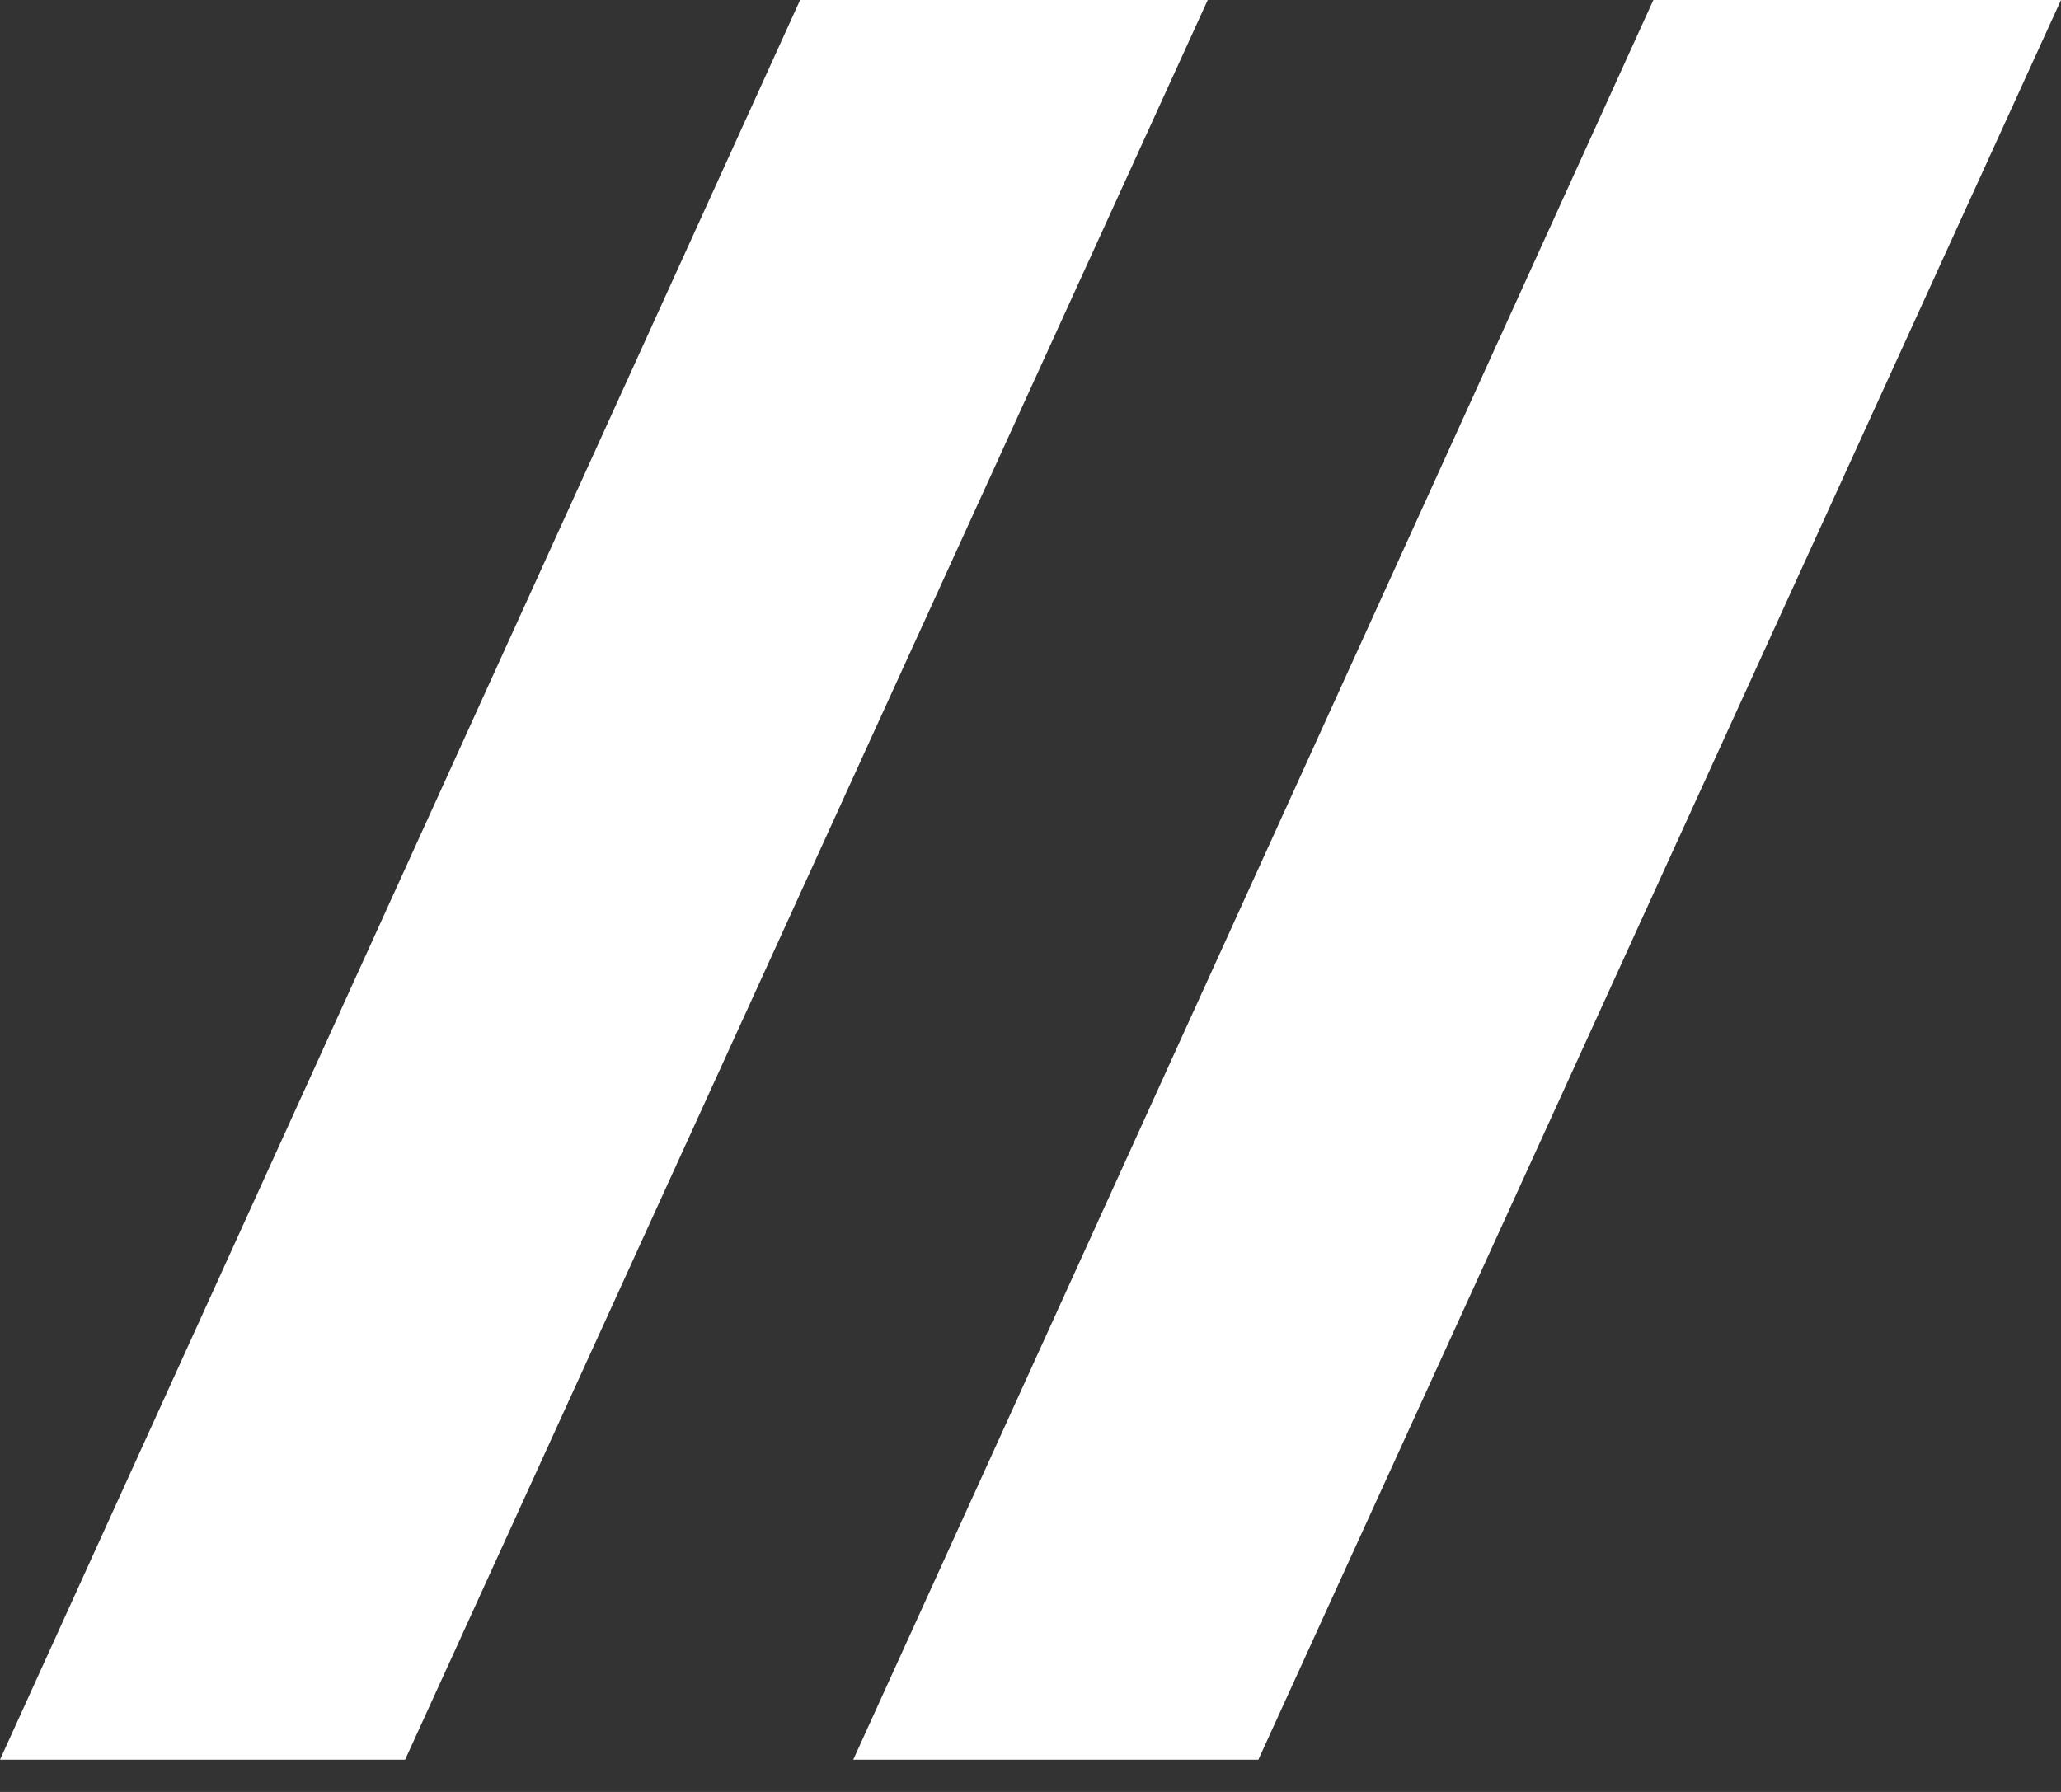
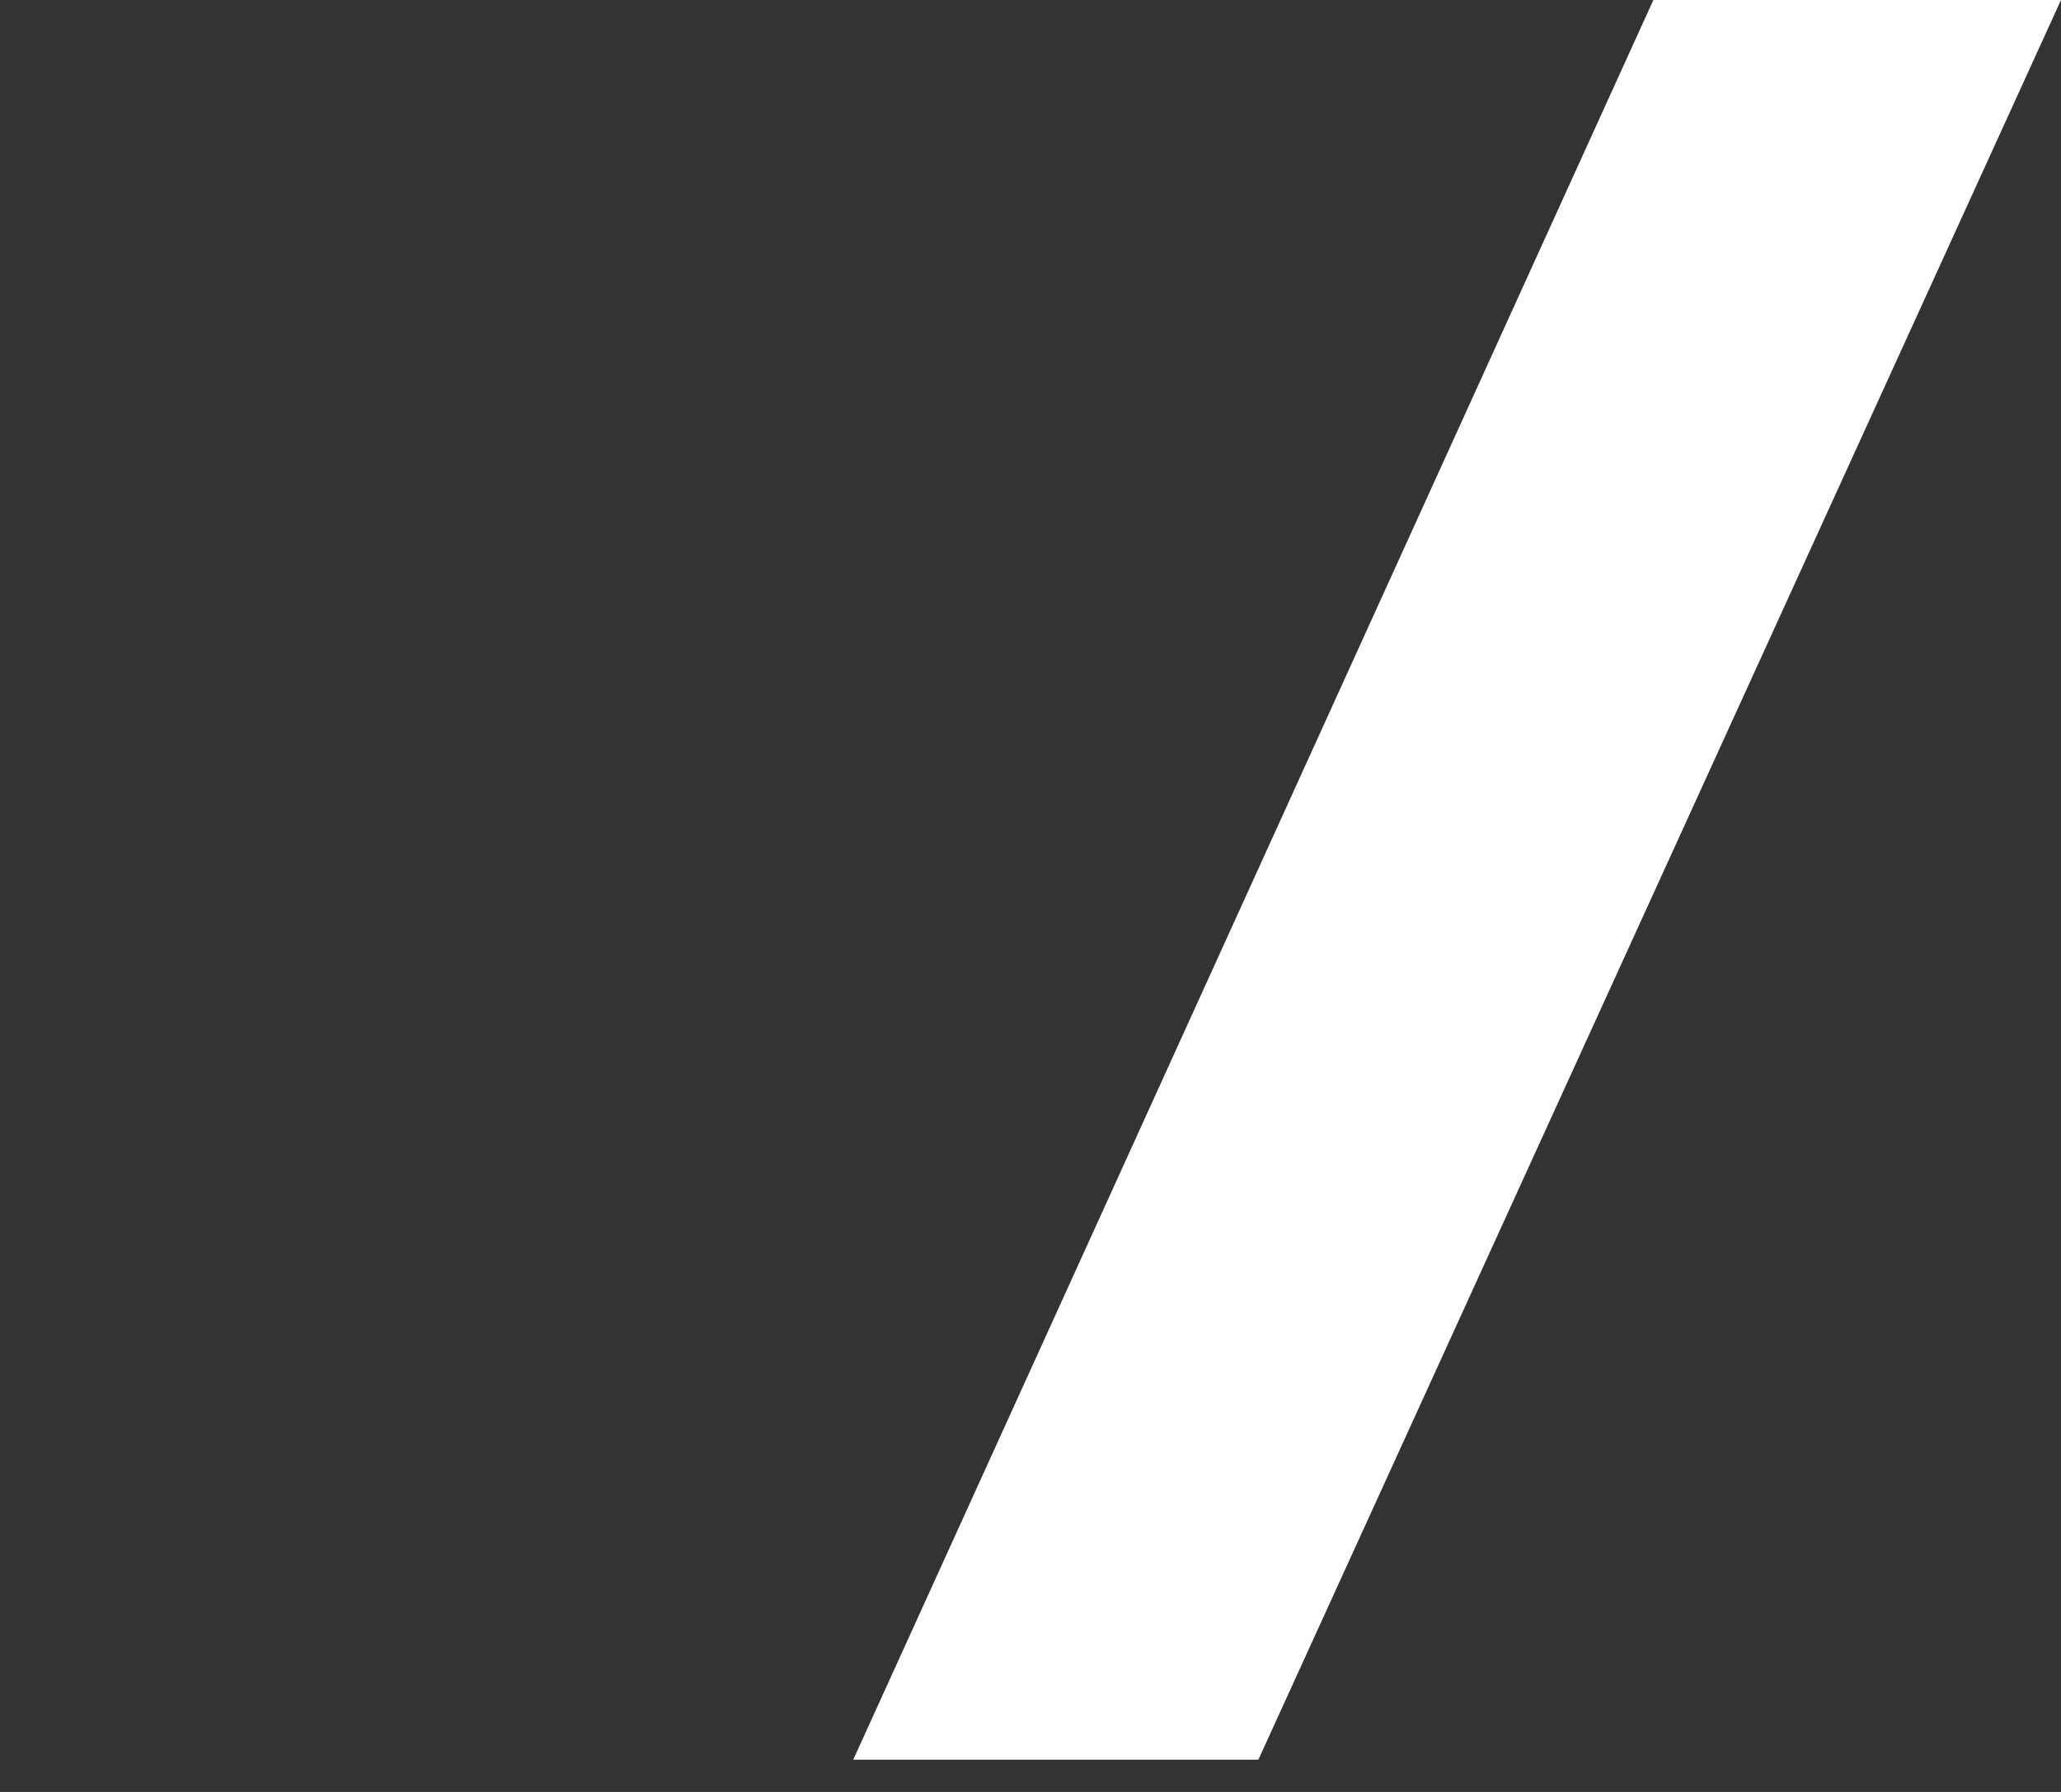
<svg xmlns="http://www.w3.org/2000/svg" width="46" height="40" viewBox="0 0 46 40" fill="none">
  <rect x="0" y="0" width="46" height="40" fill="#333333" stroke="none" />
-   <path d="M17.858 0H26.956L9.042 39.28H0L17.858 0Z" fill="white" />
-   <path d="M36.902 0H46L28.086 39.28H19.044L36.902 0Z" fill="white" />
+   <path d="M36.902 0H46L28.086 39.28H19.044Z" fill="white" />
</svg>